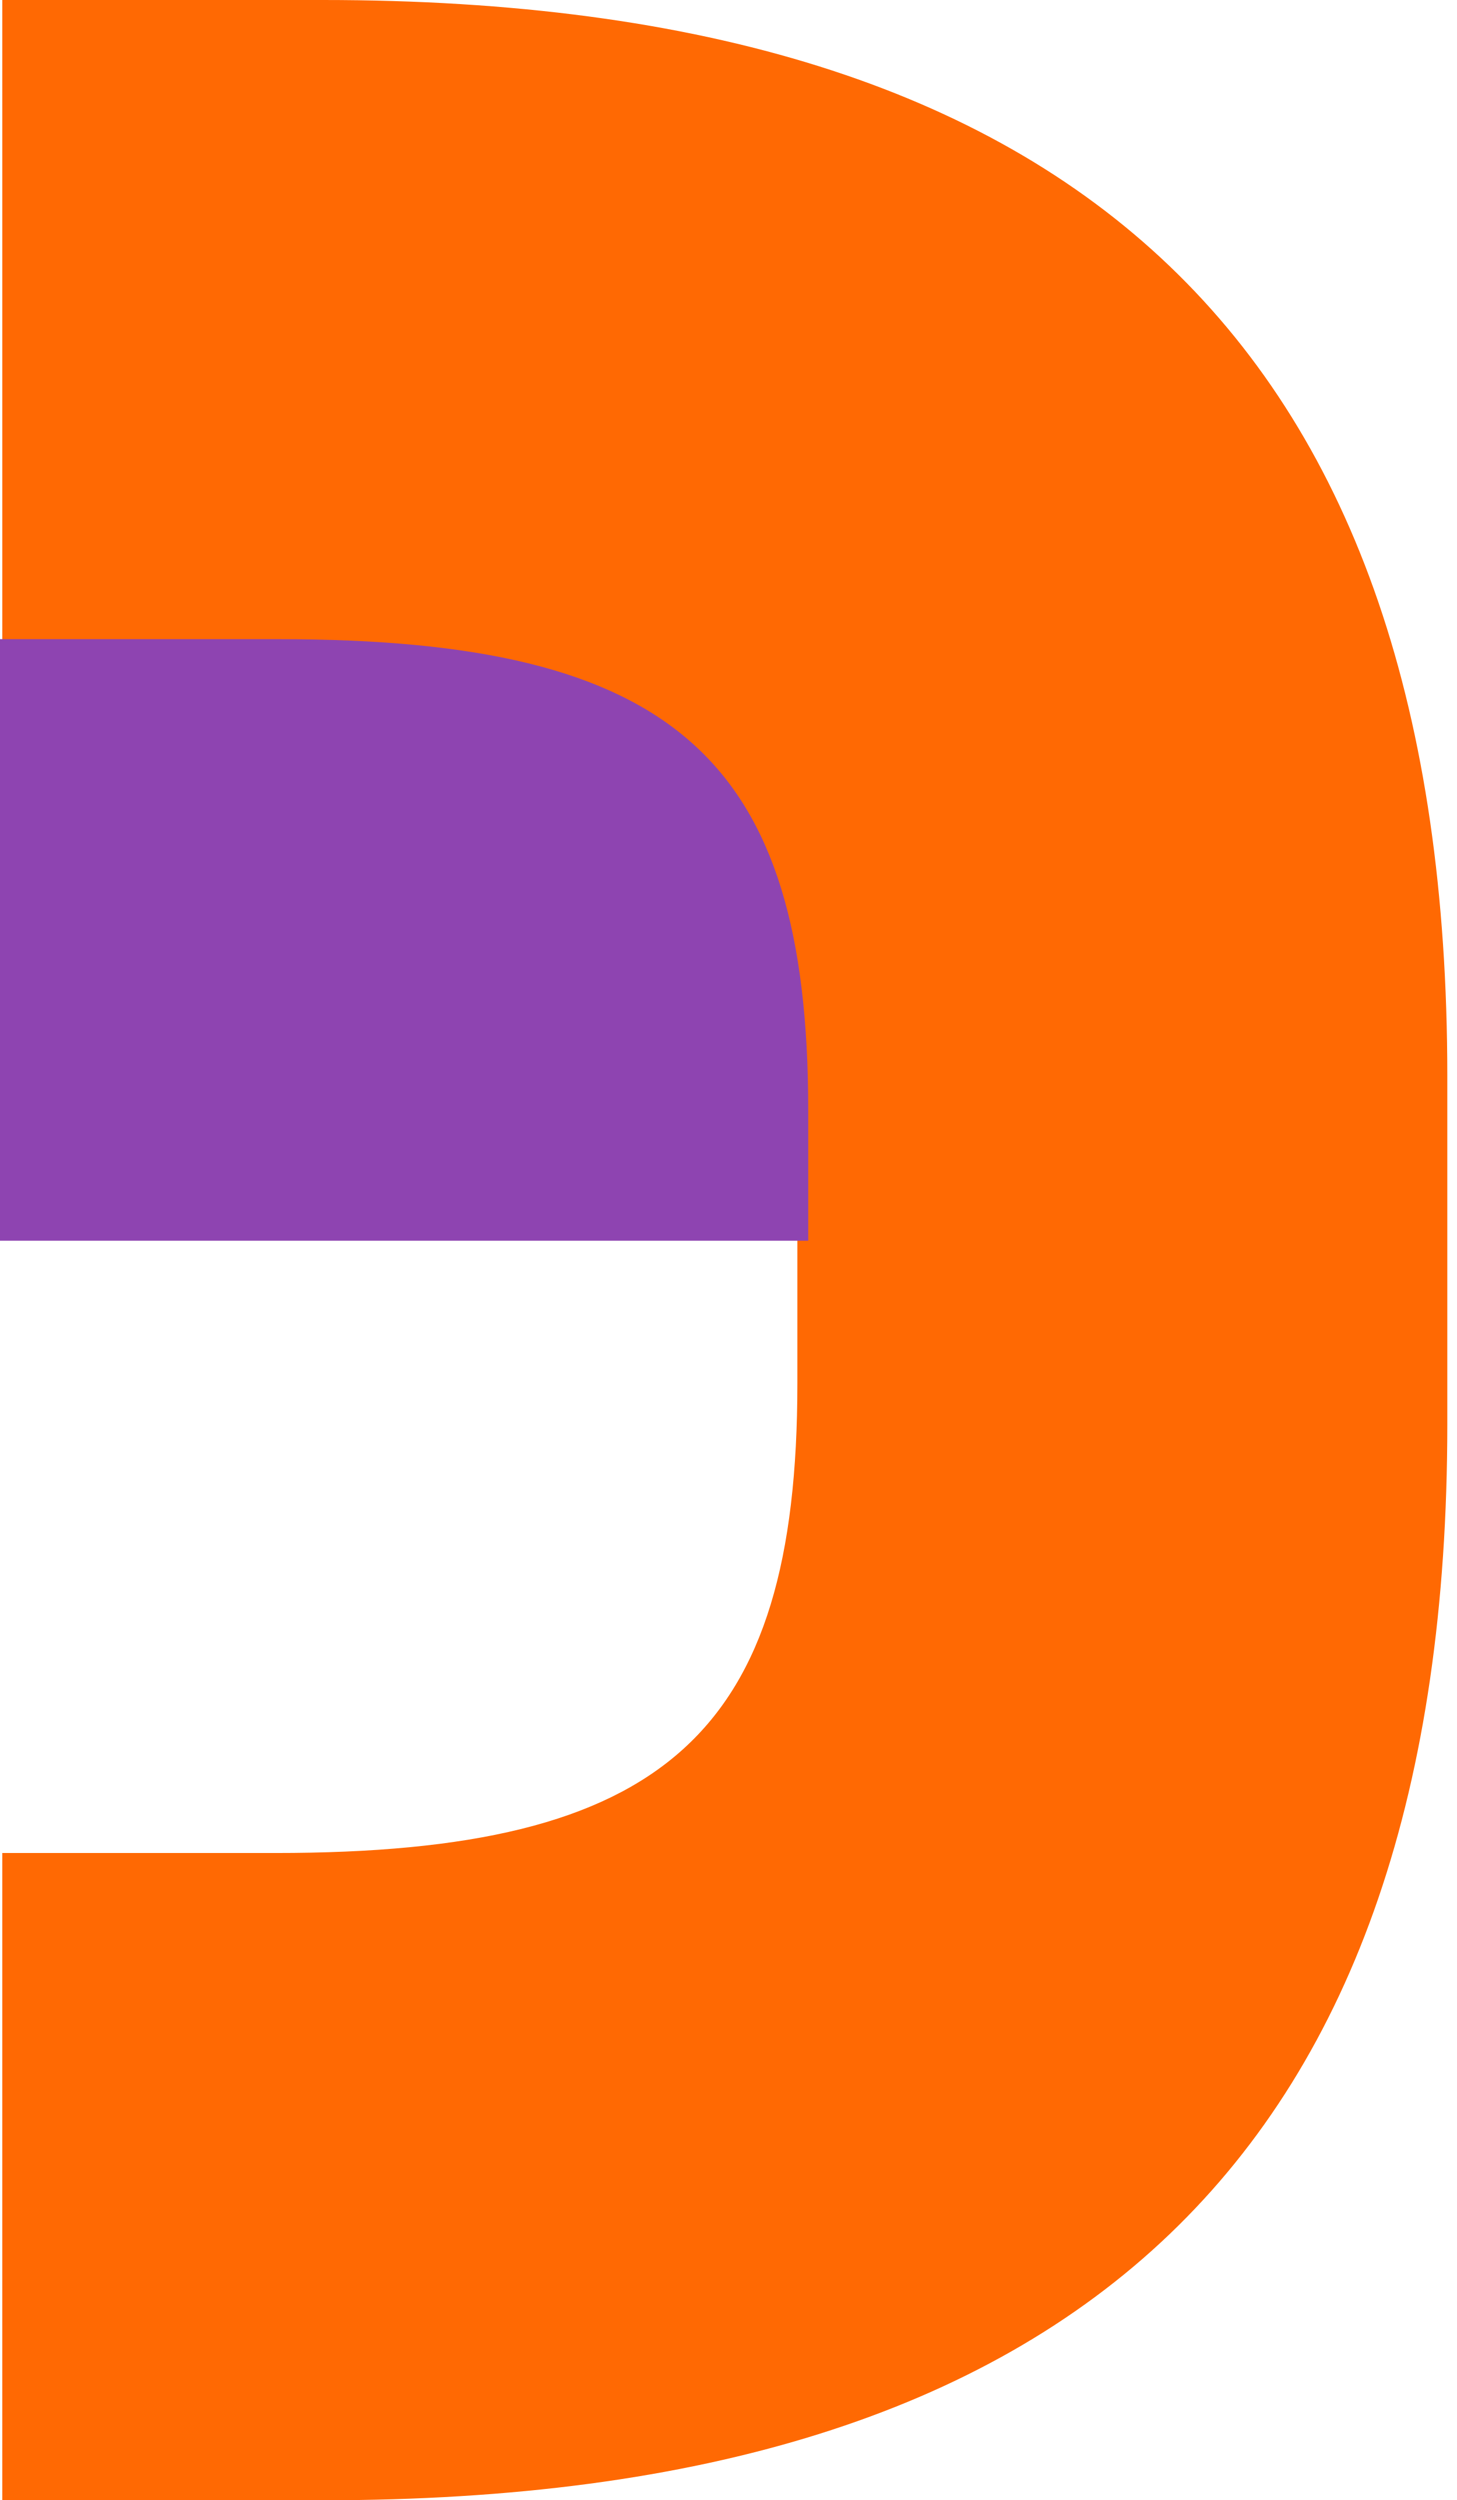
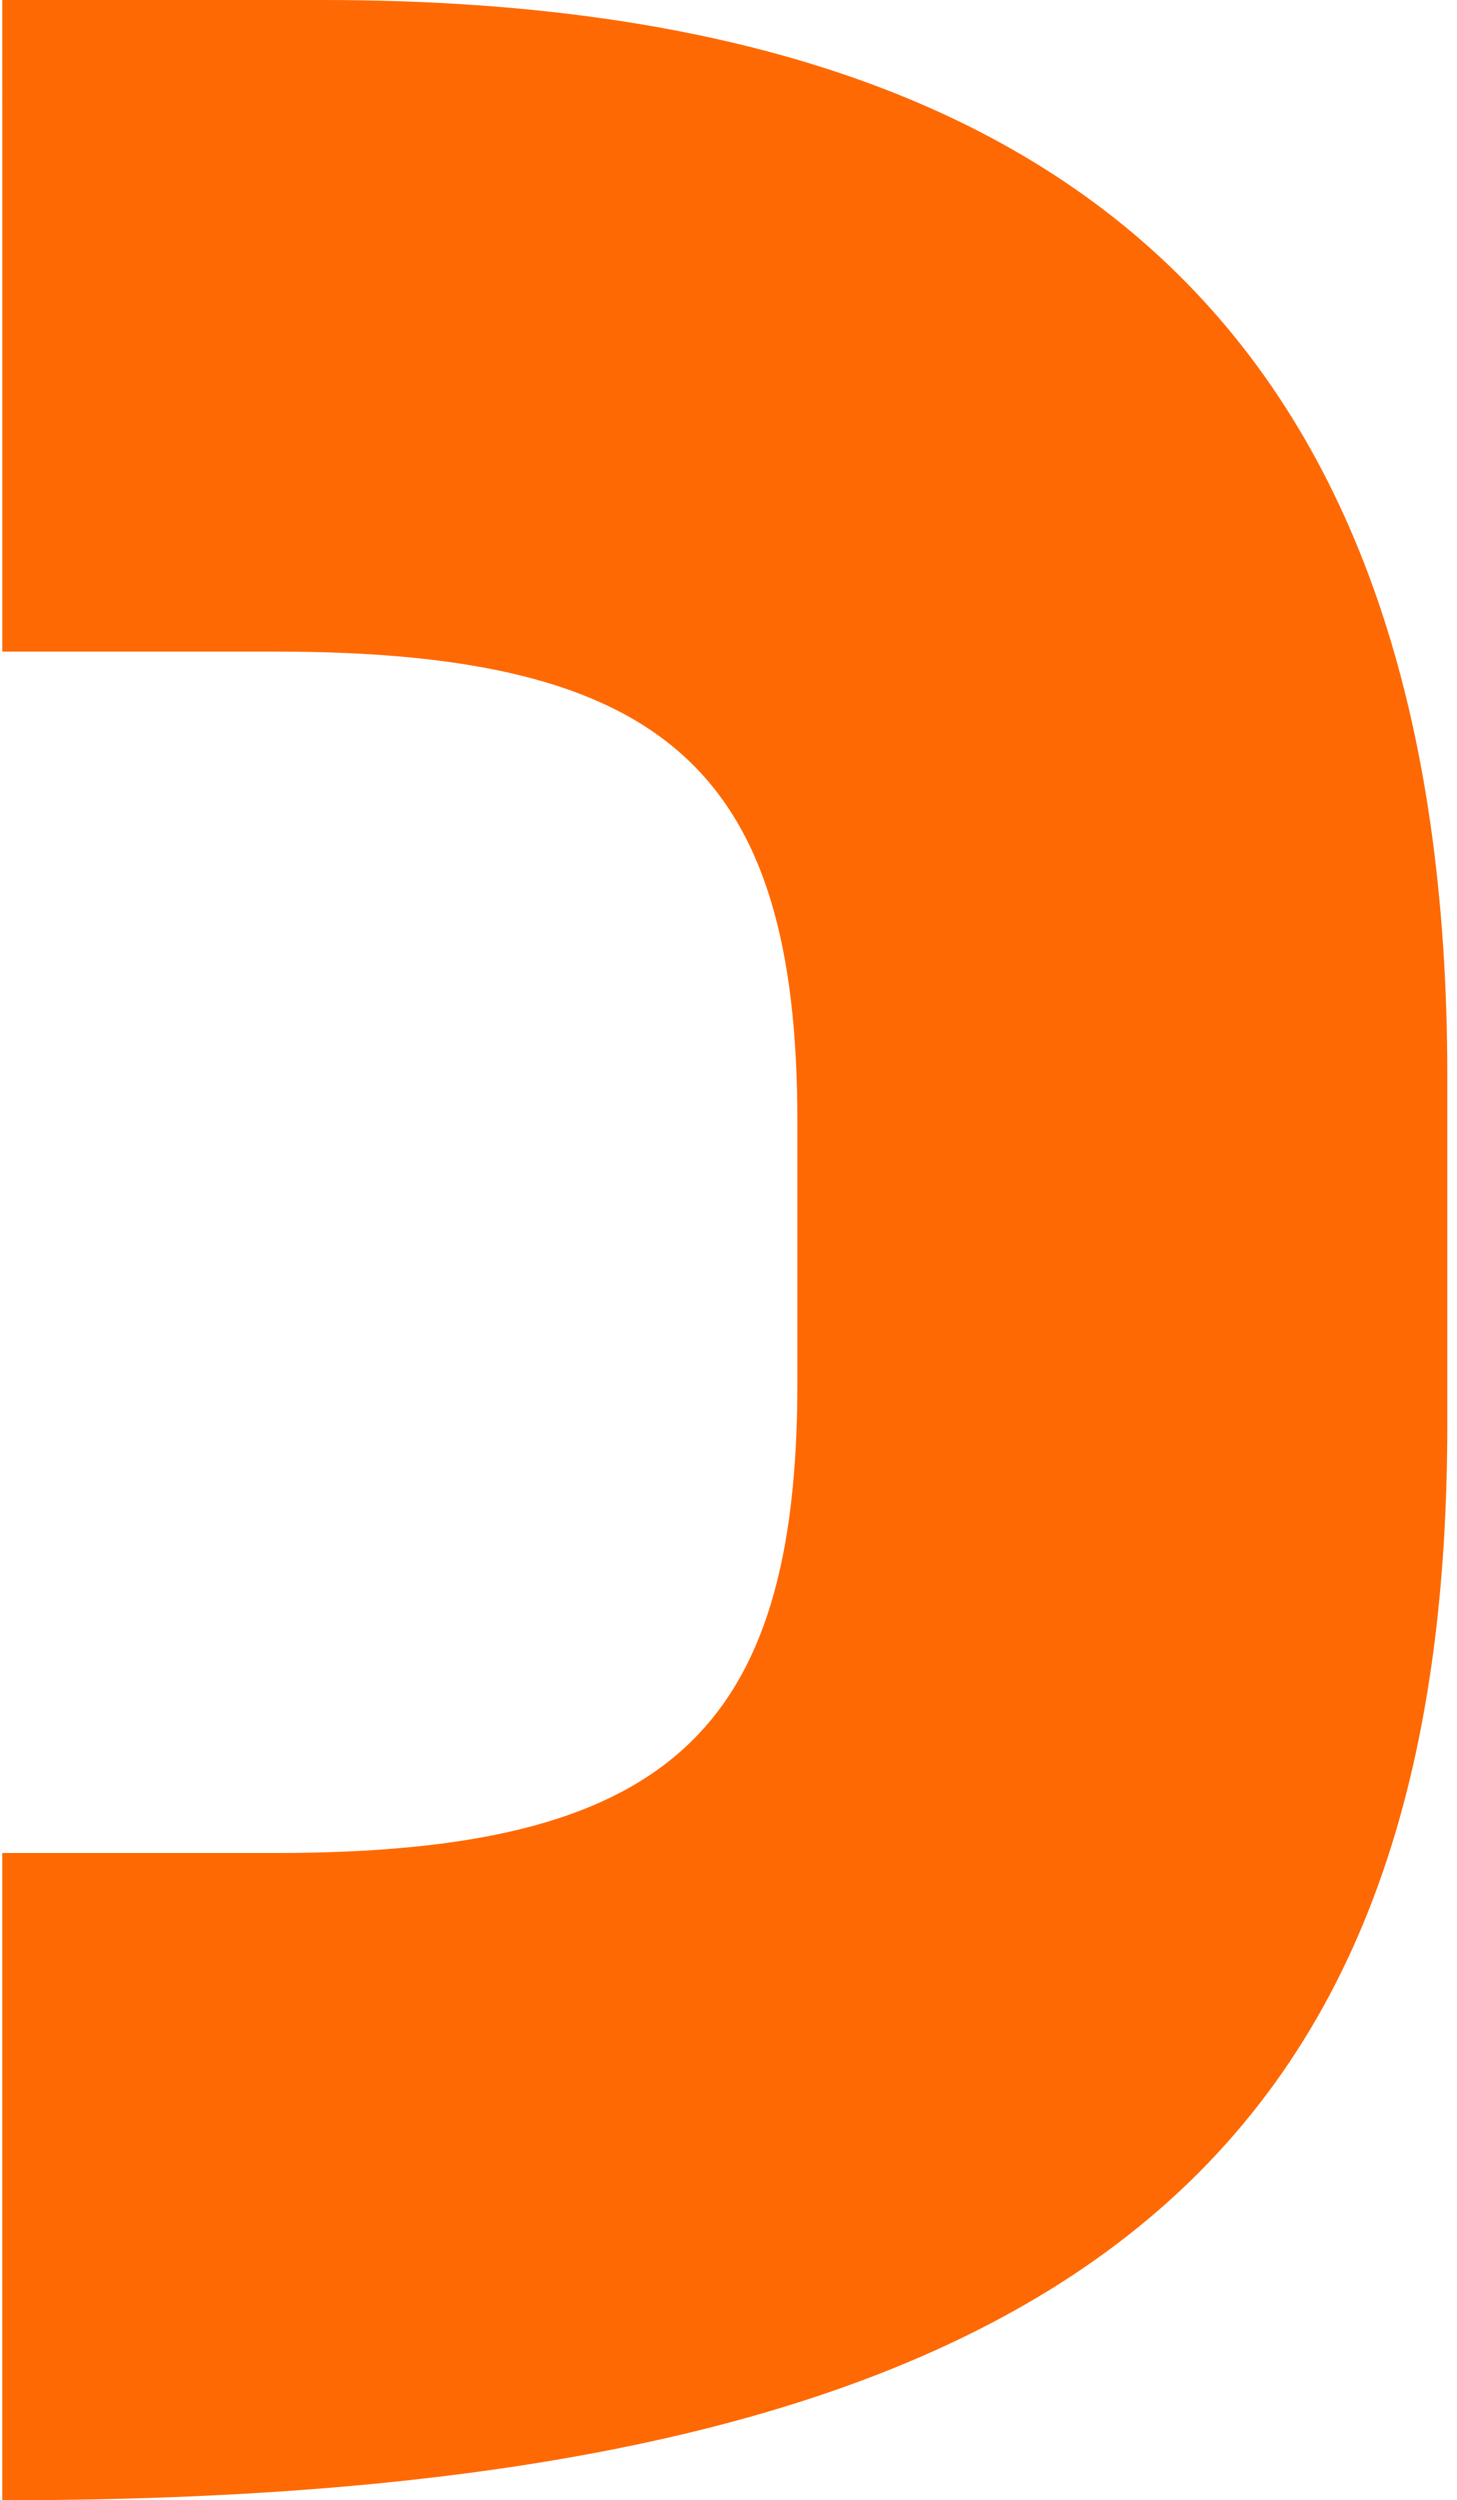
<svg xmlns="http://www.w3.org/2000/svg" width="95" height="163" viewBox="0 0 95 163" fill="none">
-   <path d="M21.056 0H0.15L0.151 42.479H17.949C43.375 42.479 51.991 50.241 51.991 73.103V90.179C51.991 113.042 43.375 120.803 17.949 120.803H0.15V163H21.056C70.496 163 94.368 140.138 94.368 92.861V70.139C94.368 22.862 70.496 0 21.056 0Z" fill="#FF6903" />
-   <path d="M18.187 41.669H0V80.887H52.699V72.392C52.699 49.456 43.964 41.669 18.187 41.669Z" fill="#8E44B1" />
+   <path d="M21.056 0H0.15L0.151 42.479H17.949C43.375 42.479 51.991 50.241 51.991 73.103V90.179C51.991 113.042 43.375 120.803 17.949 120.803H0.15V163C70.496 163 94.368 140.138 94.368 92.861V70.139C94.368 22.862 70.496 0 21.056 0Z" fill="#FF6903" />
</svg>